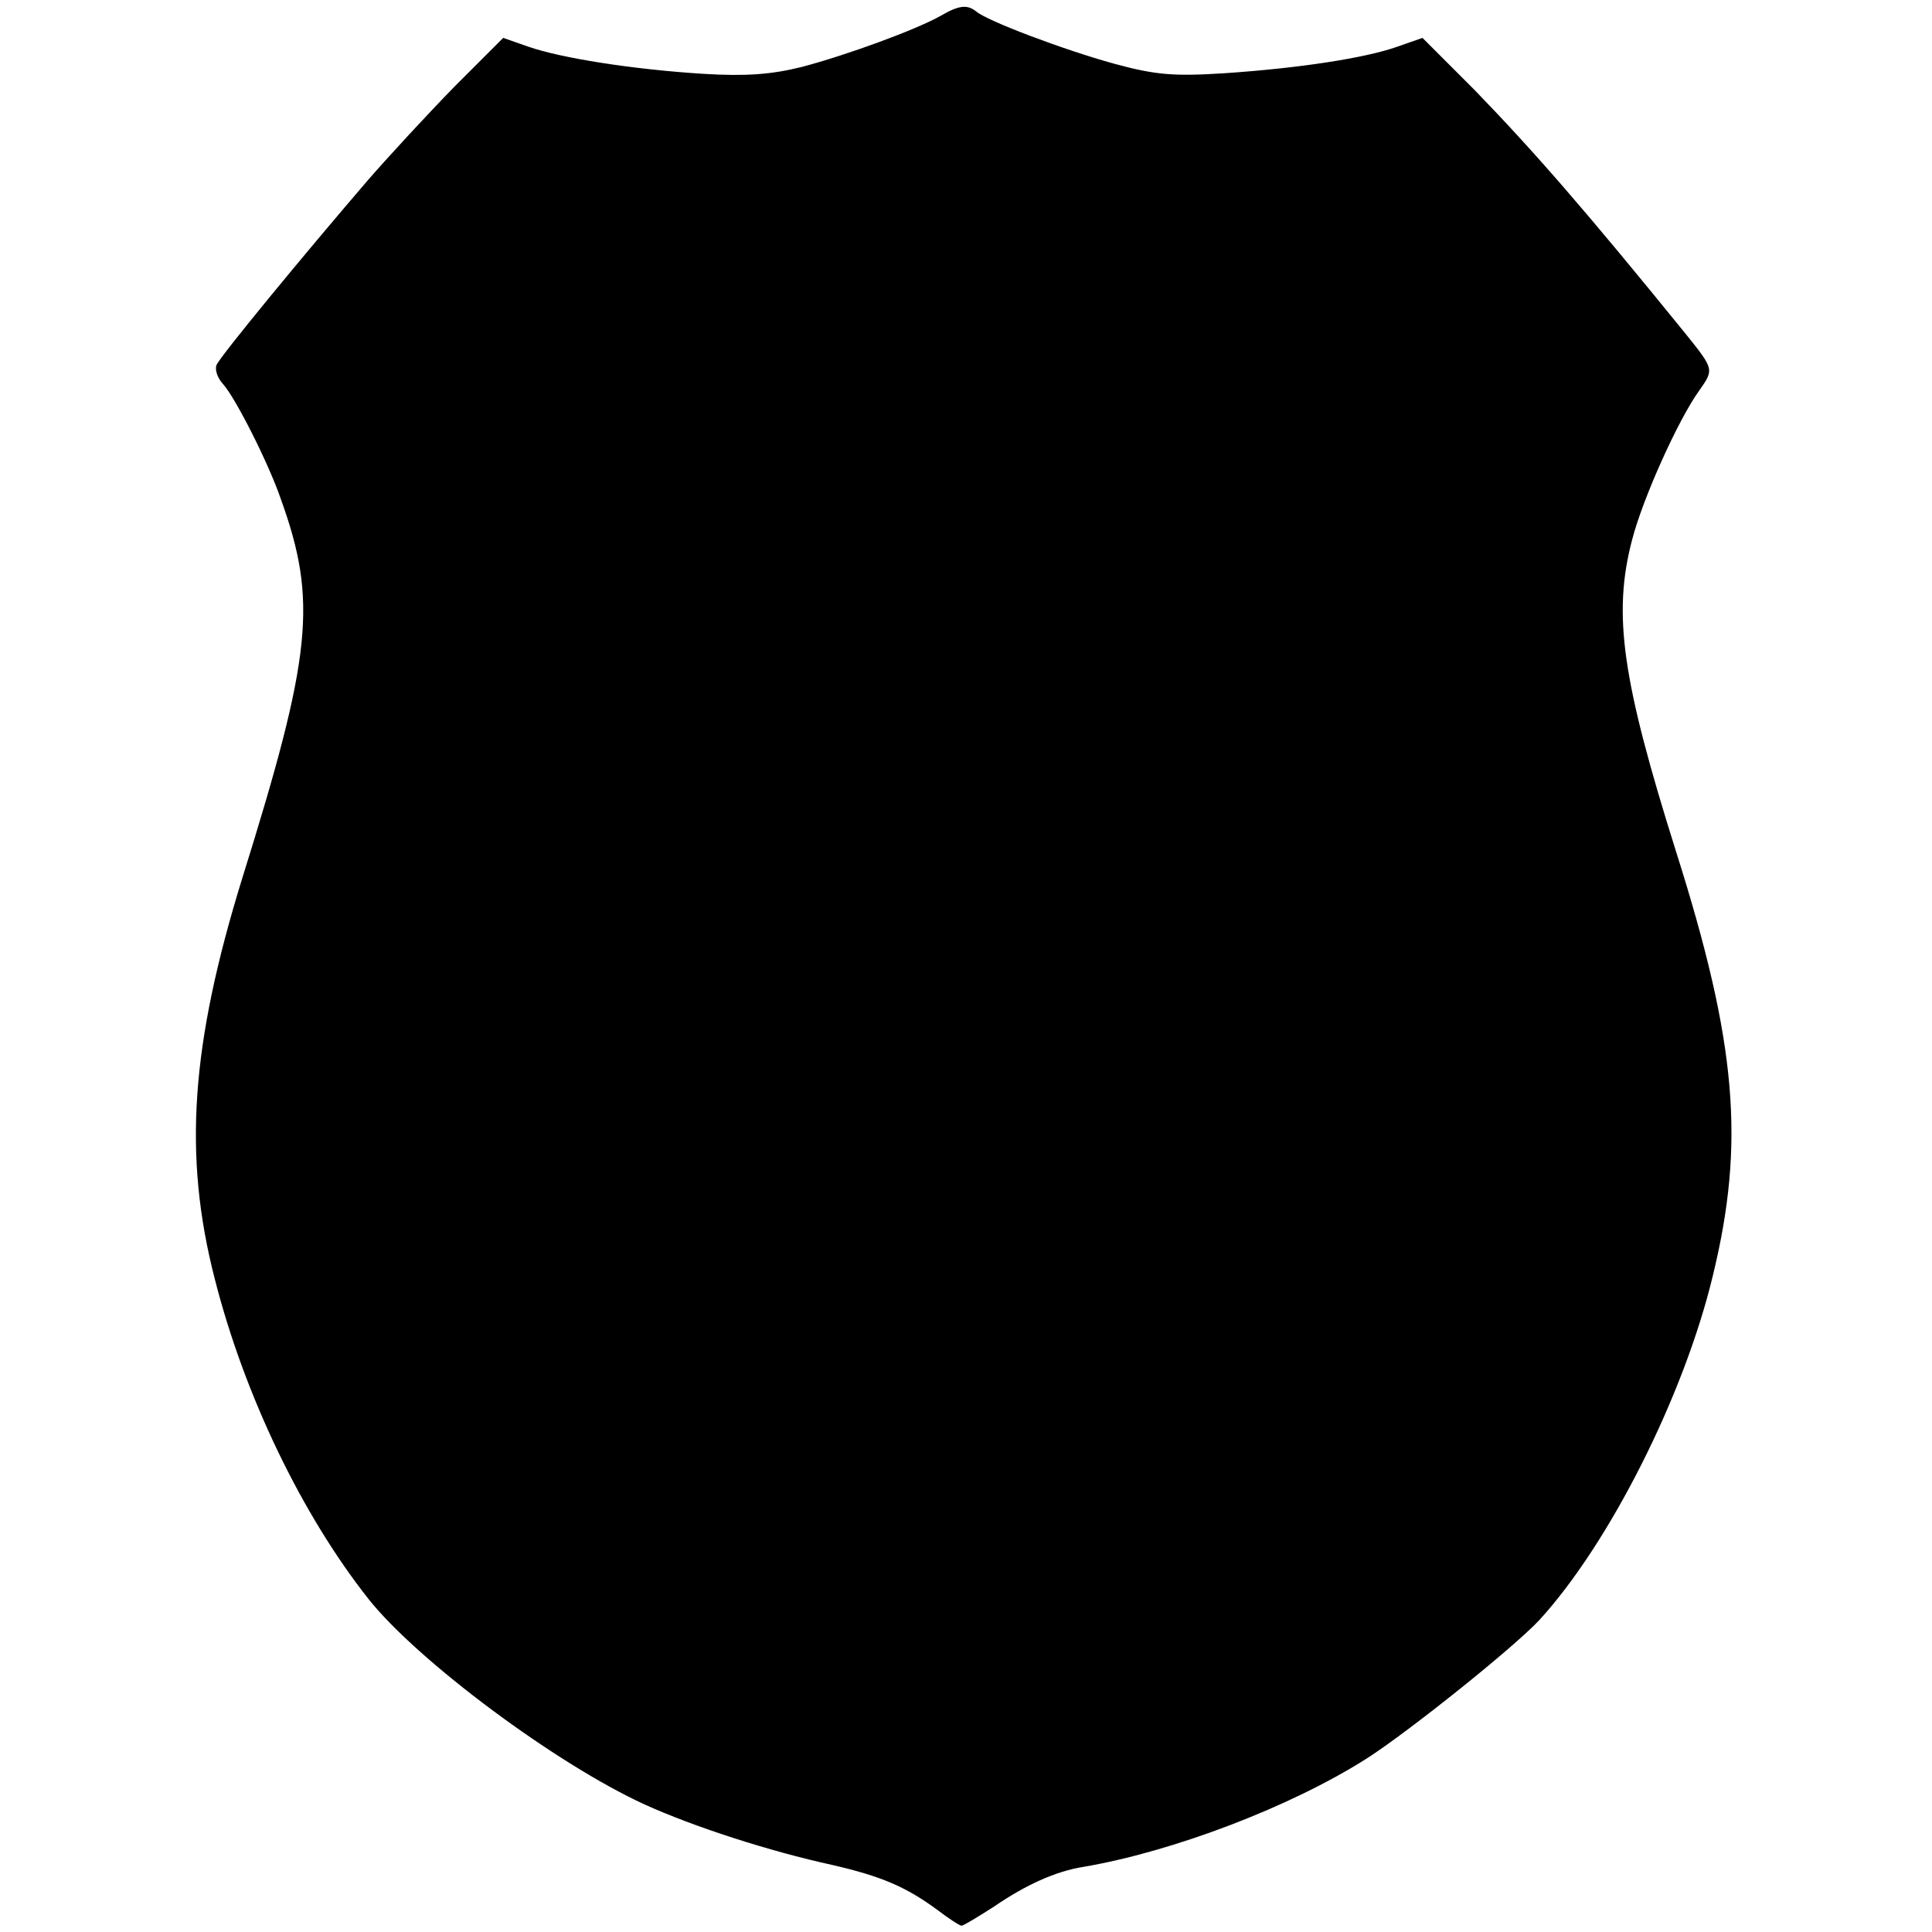
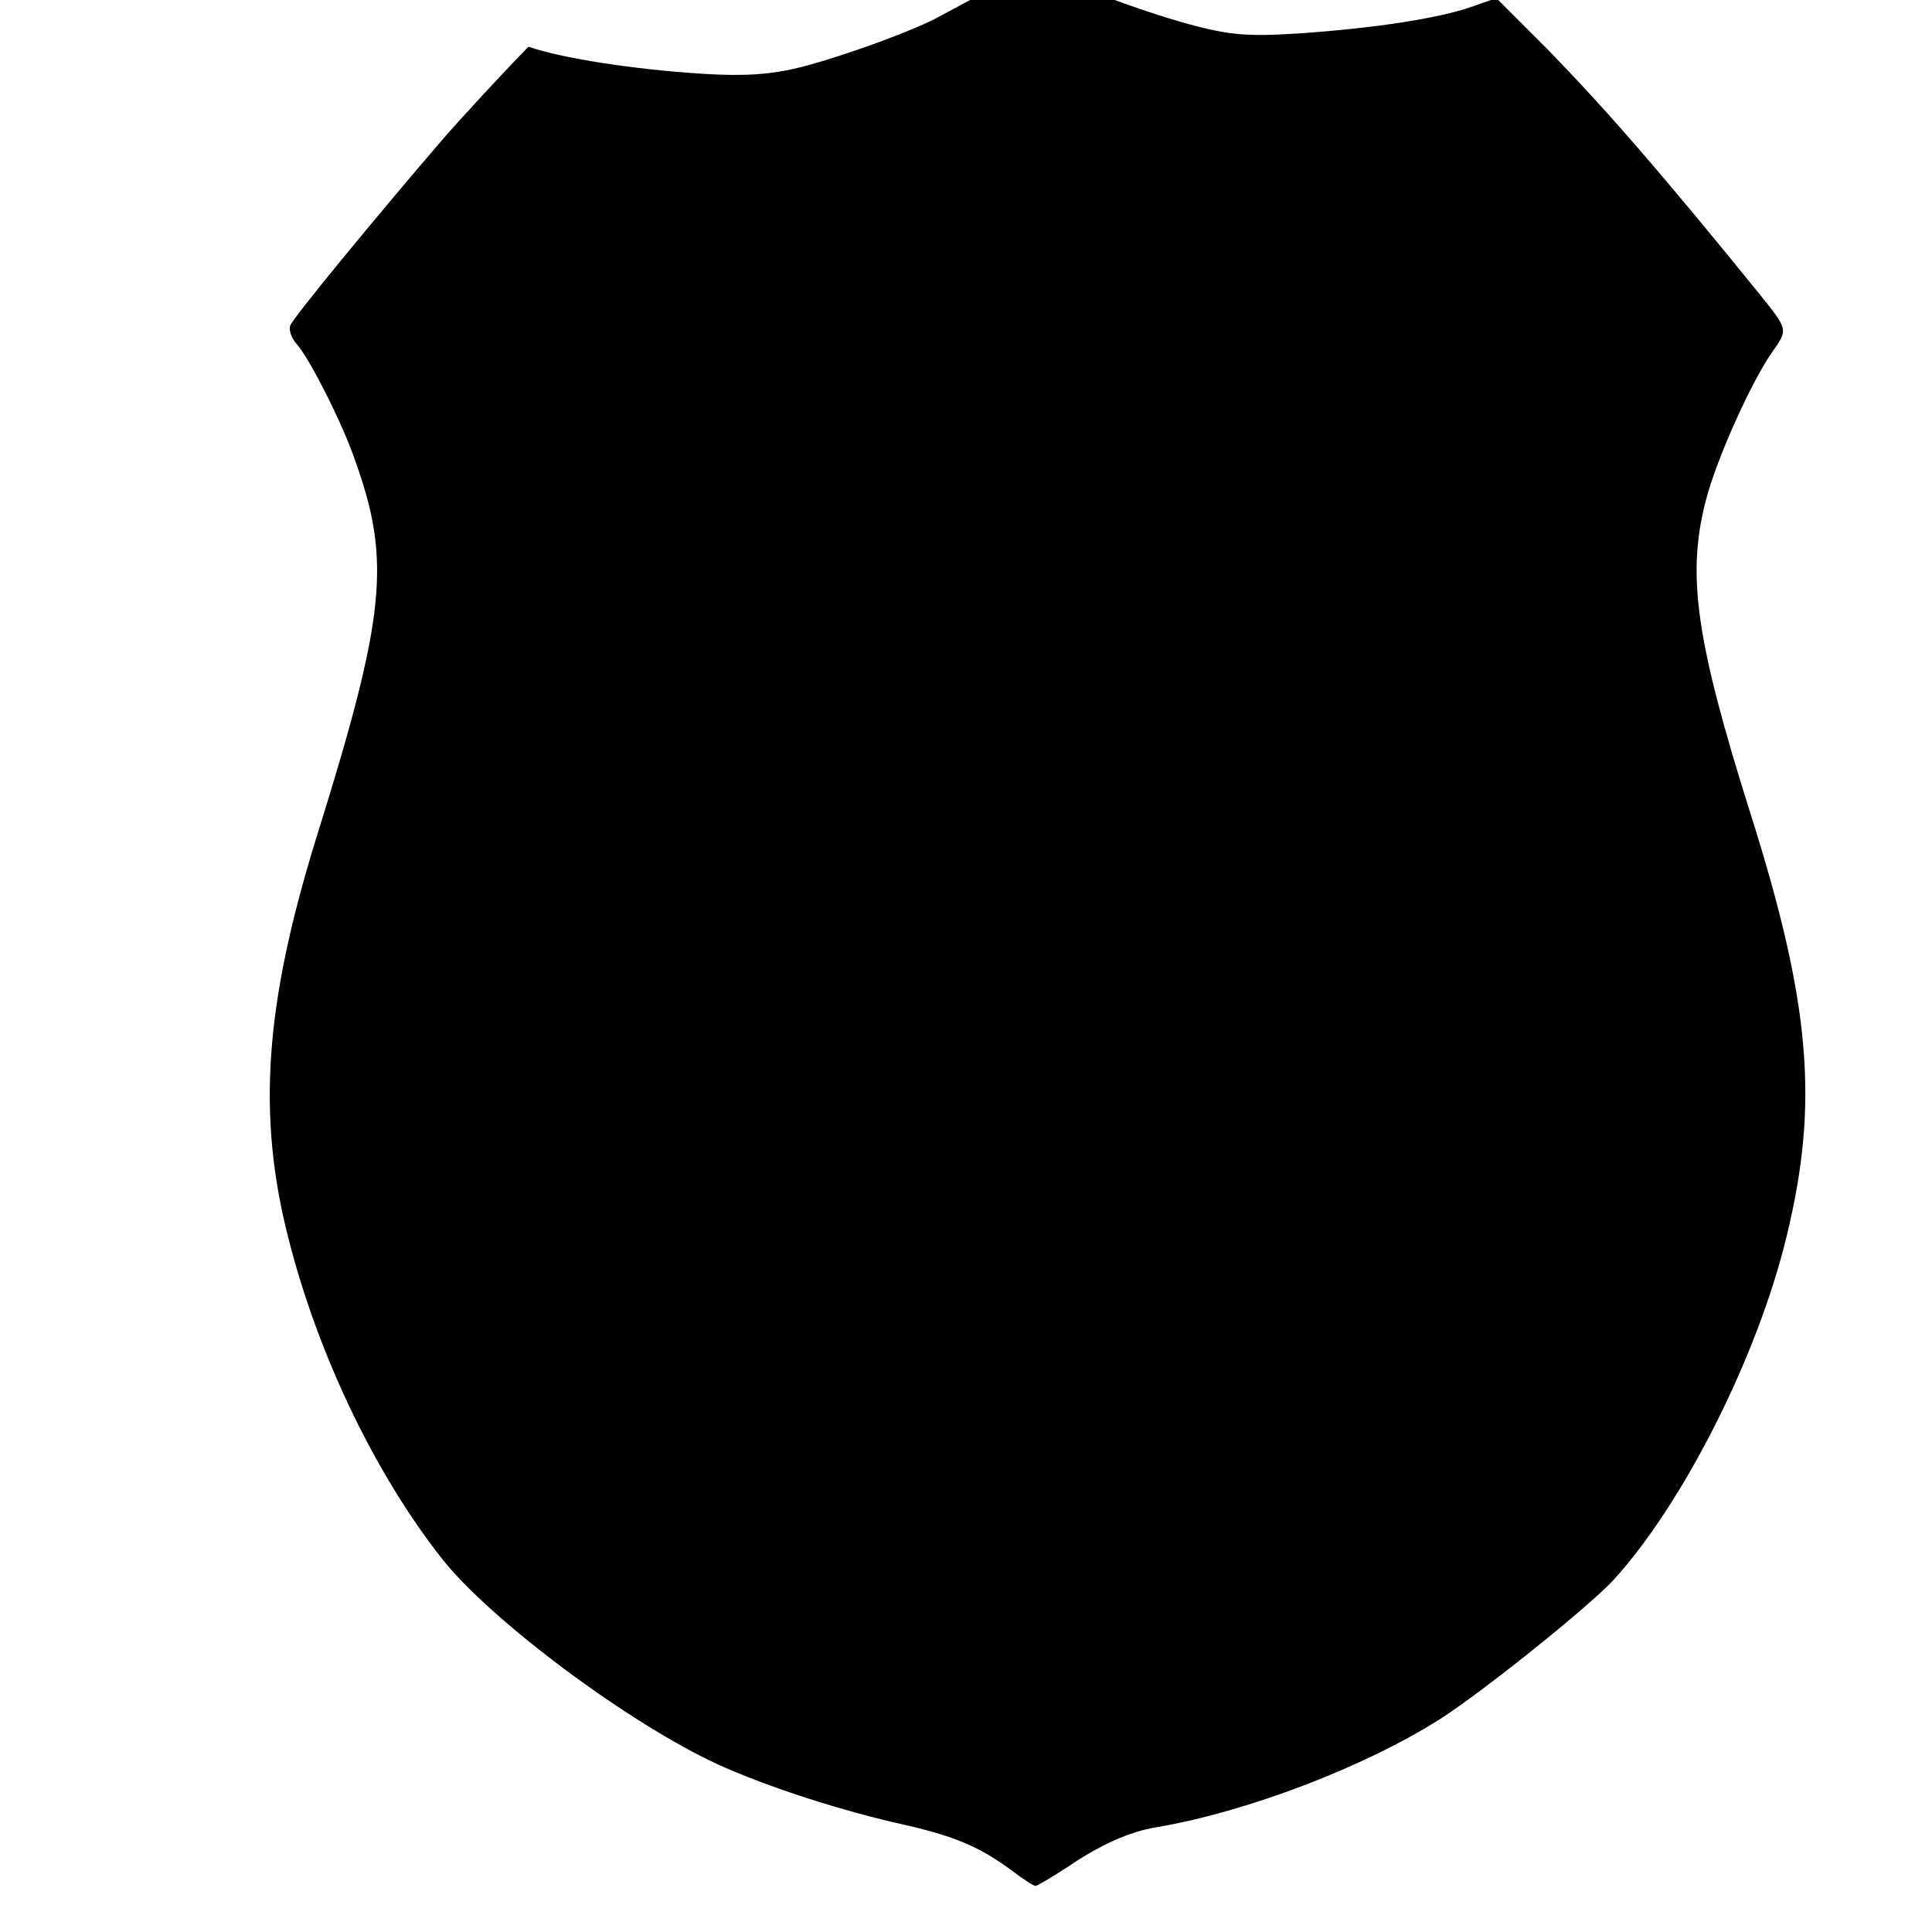
<svg xmlns="http://www.w3.org/2000/svg" version="1.0" width="306pt" height="306pt" viewBox="0 0 306 306" preserveAspectRatio="xMidYMid meet">
  <g transform="translate(0,306) scale(0.1,-0.1)" fill="#000000" stroke="none">
-     <path d="M1490 3035 c-39 -22 -148 -62 -220 -81 -48 -12 -89 -15 -155 -11 -113 7 -226 25 -278 43 l-40 14 -77 -77 c-42 -43 -103 -109 -137 -148 -104 -121 -234 -279 -240 -293 -3 -7 1 -20 10 -30 20 -22 73 -127 92 -183 58 -161 49 -247 -61 -599 -82 -265 -94 -440 -44 -635 47 -185 138 -374 244 -508 78 -98 297 -261 437 -325 77 -35 197 -74 298 -96 78 -18 117 -35 167 -72 17 -13 34 -24 37 -24 3 0 26 14 51 30 51 35 98 56 141 63 142 24 329 95 450 172 67 43 233 176 273 219 110 120 229 354 275 546 51 210 38 367 -58 670 -86 273 -101 377 -70 495 17 66 73 190 106 236 24 34 24 34 -21 90 -159 196 -241 290 -335 387 l-82 82 -40 -14 c-51 -18 -155 -34 -274 -42 -79 -5 -108 -3 -174 15 -80 22 -202 68 -219 83 -14 11 -27 10 -56 -7z" />
+     <path d="M1490 3035 c-39 -22 -148 -62 -220 -81 -48 -12 -89 -15 -155 -11 -113 7 -226 25 -278 43 c-42 -43 -103 -109 -137 -148 -104 -121 -234 -279 -240 -293 -3 -7 1 -20 10 -30 20 -22 73 -127 92 -183 58 -161 49 -247 -61 -599 -82 -265 -94 -440 -44 -635 47 -185 138 -374 244 -508 78 -98 297 -261 437 -325 77 -35 197 -74 298 -96 78 -18 117 -35 167 -72 17 -13 34 -24 37 -24 3 0 26 14 51 30 51 35 98 56 141 63 142 24 329 95 450 172 67 43 233 176 273 219 110 120 229 354 275 546 51 210 38 367 -58 670 -86 273 -101 377 -70 495 17 66 73 190 106 236 24 34 24 34 -21 90 -159 196 -241 290 -335 387 l-82 82 -40 -14 c-51 -18 -155 -34 -274 -42 -79 -5 -108 -3 -174 15 -80 22 -202 68 -219 83 -14 11 -27 10 -56 -7z" />
  </g>
</svg>